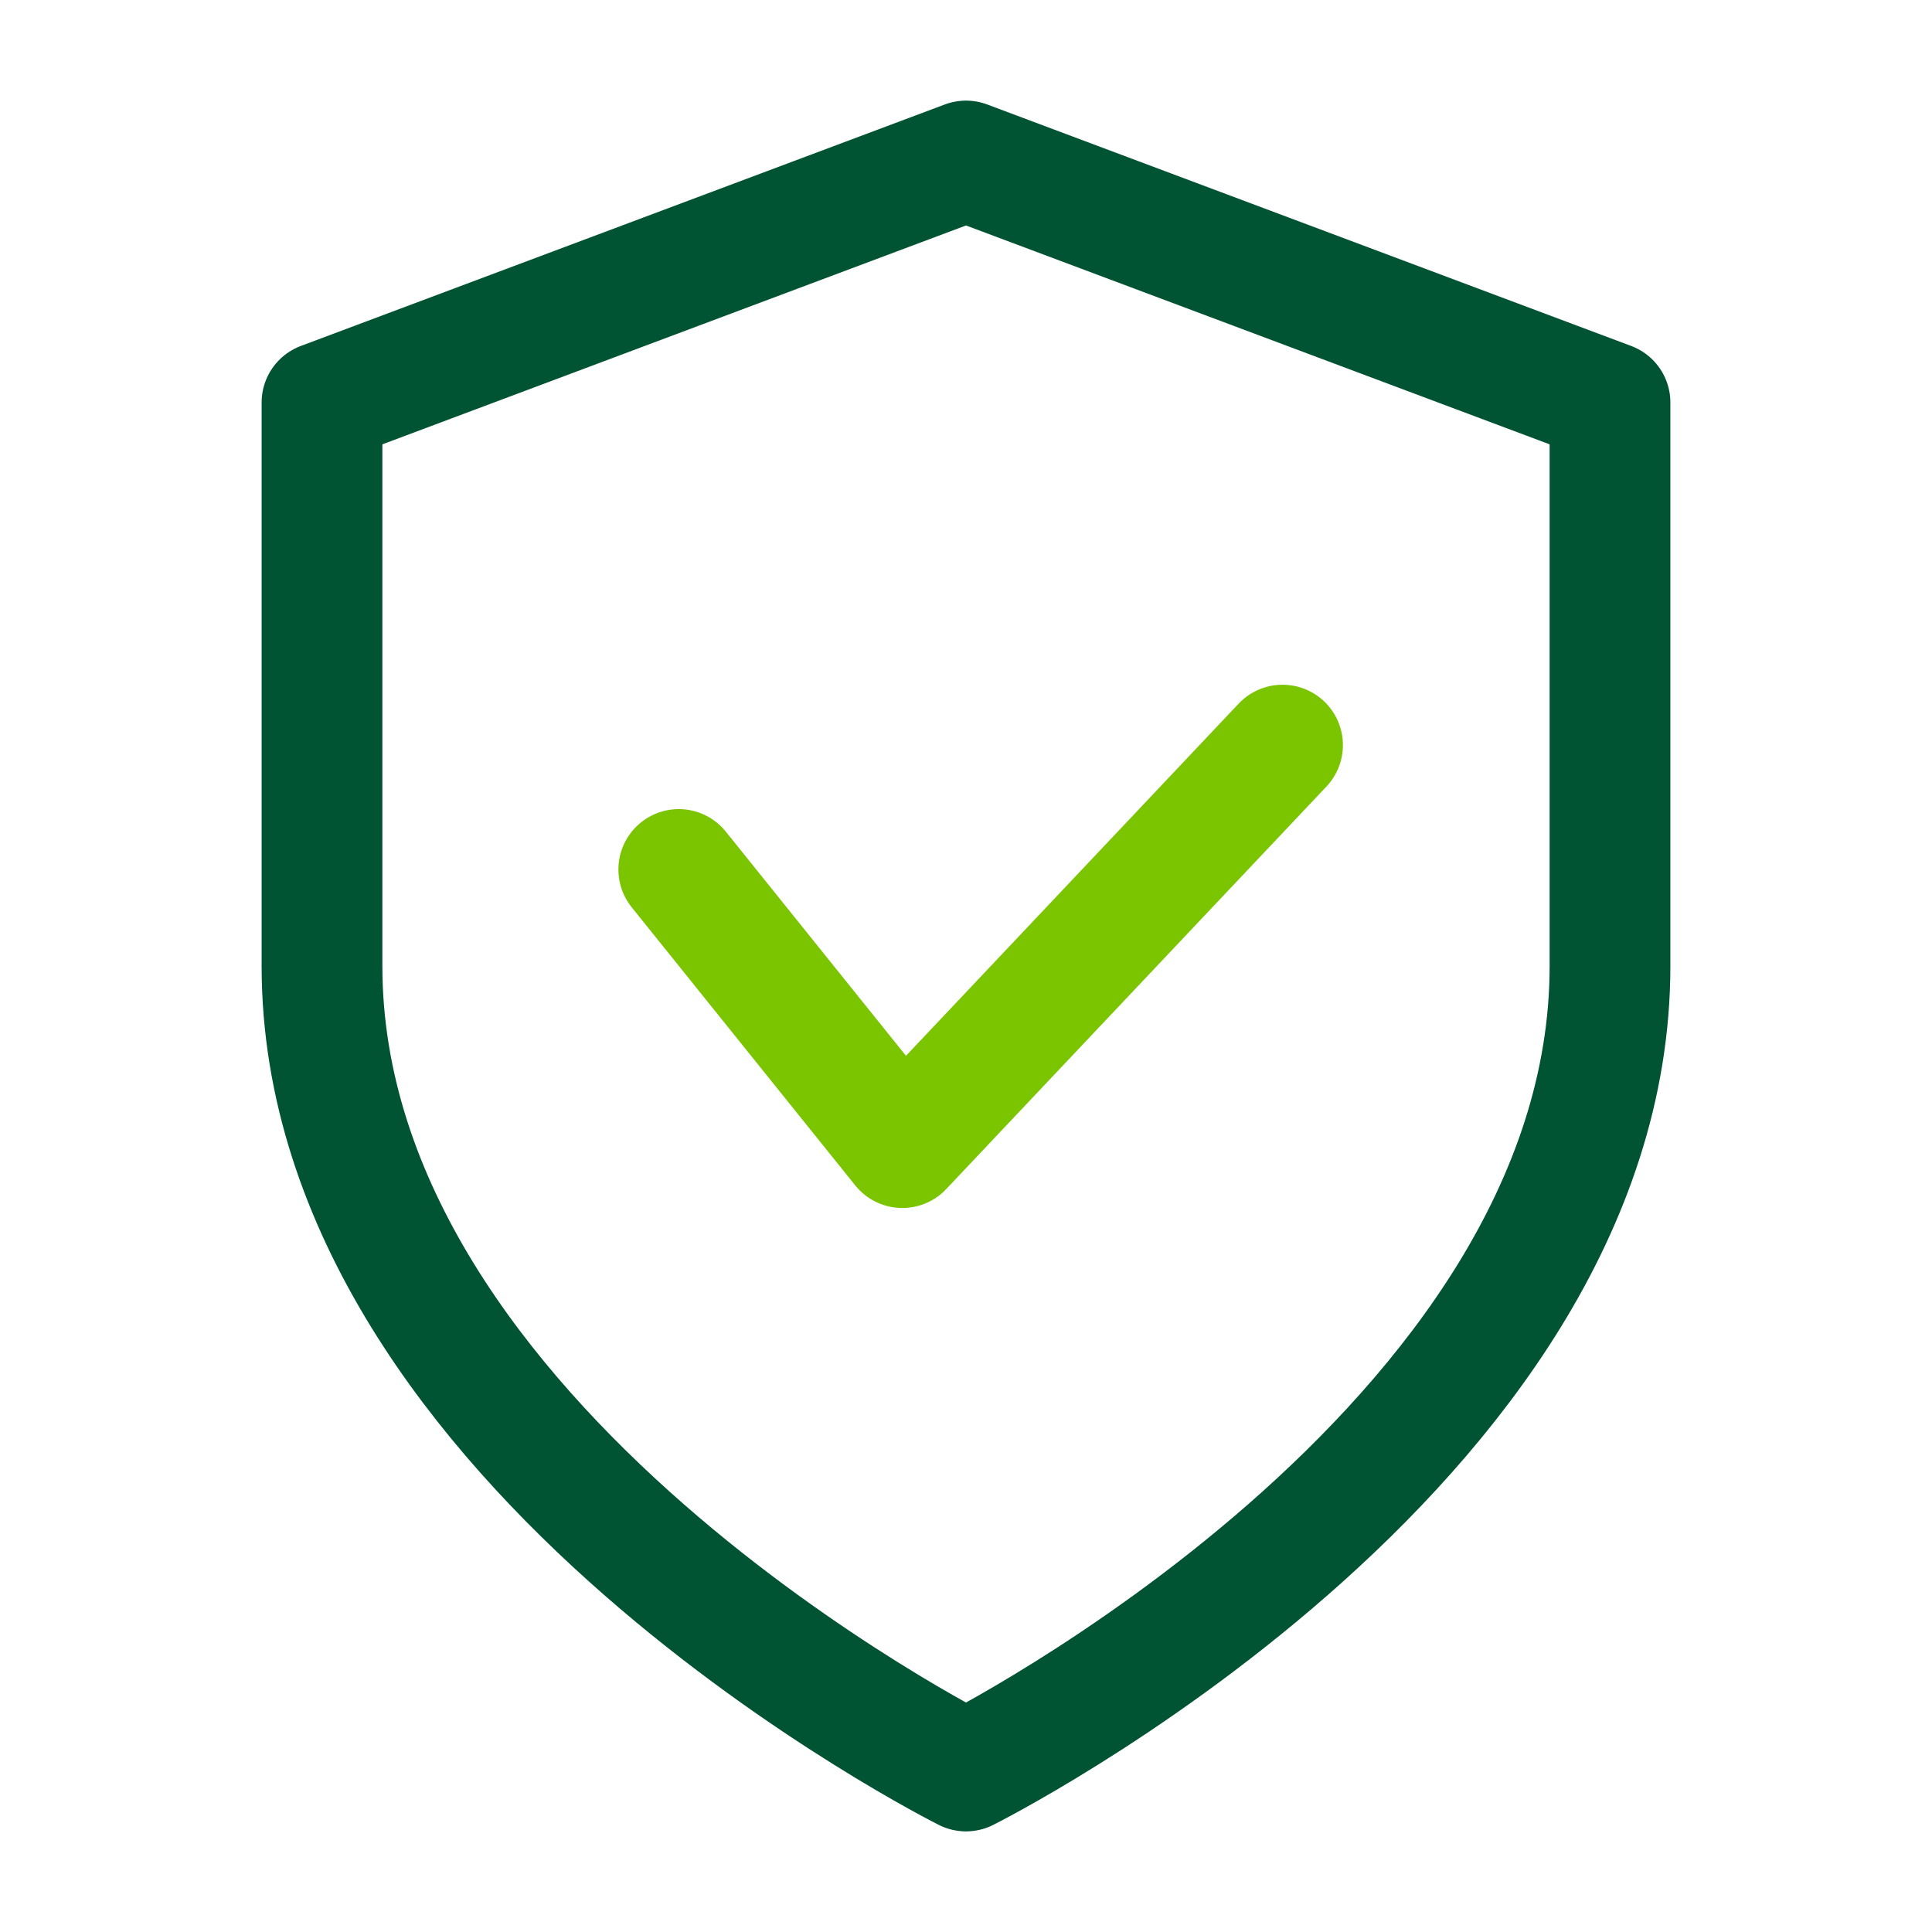
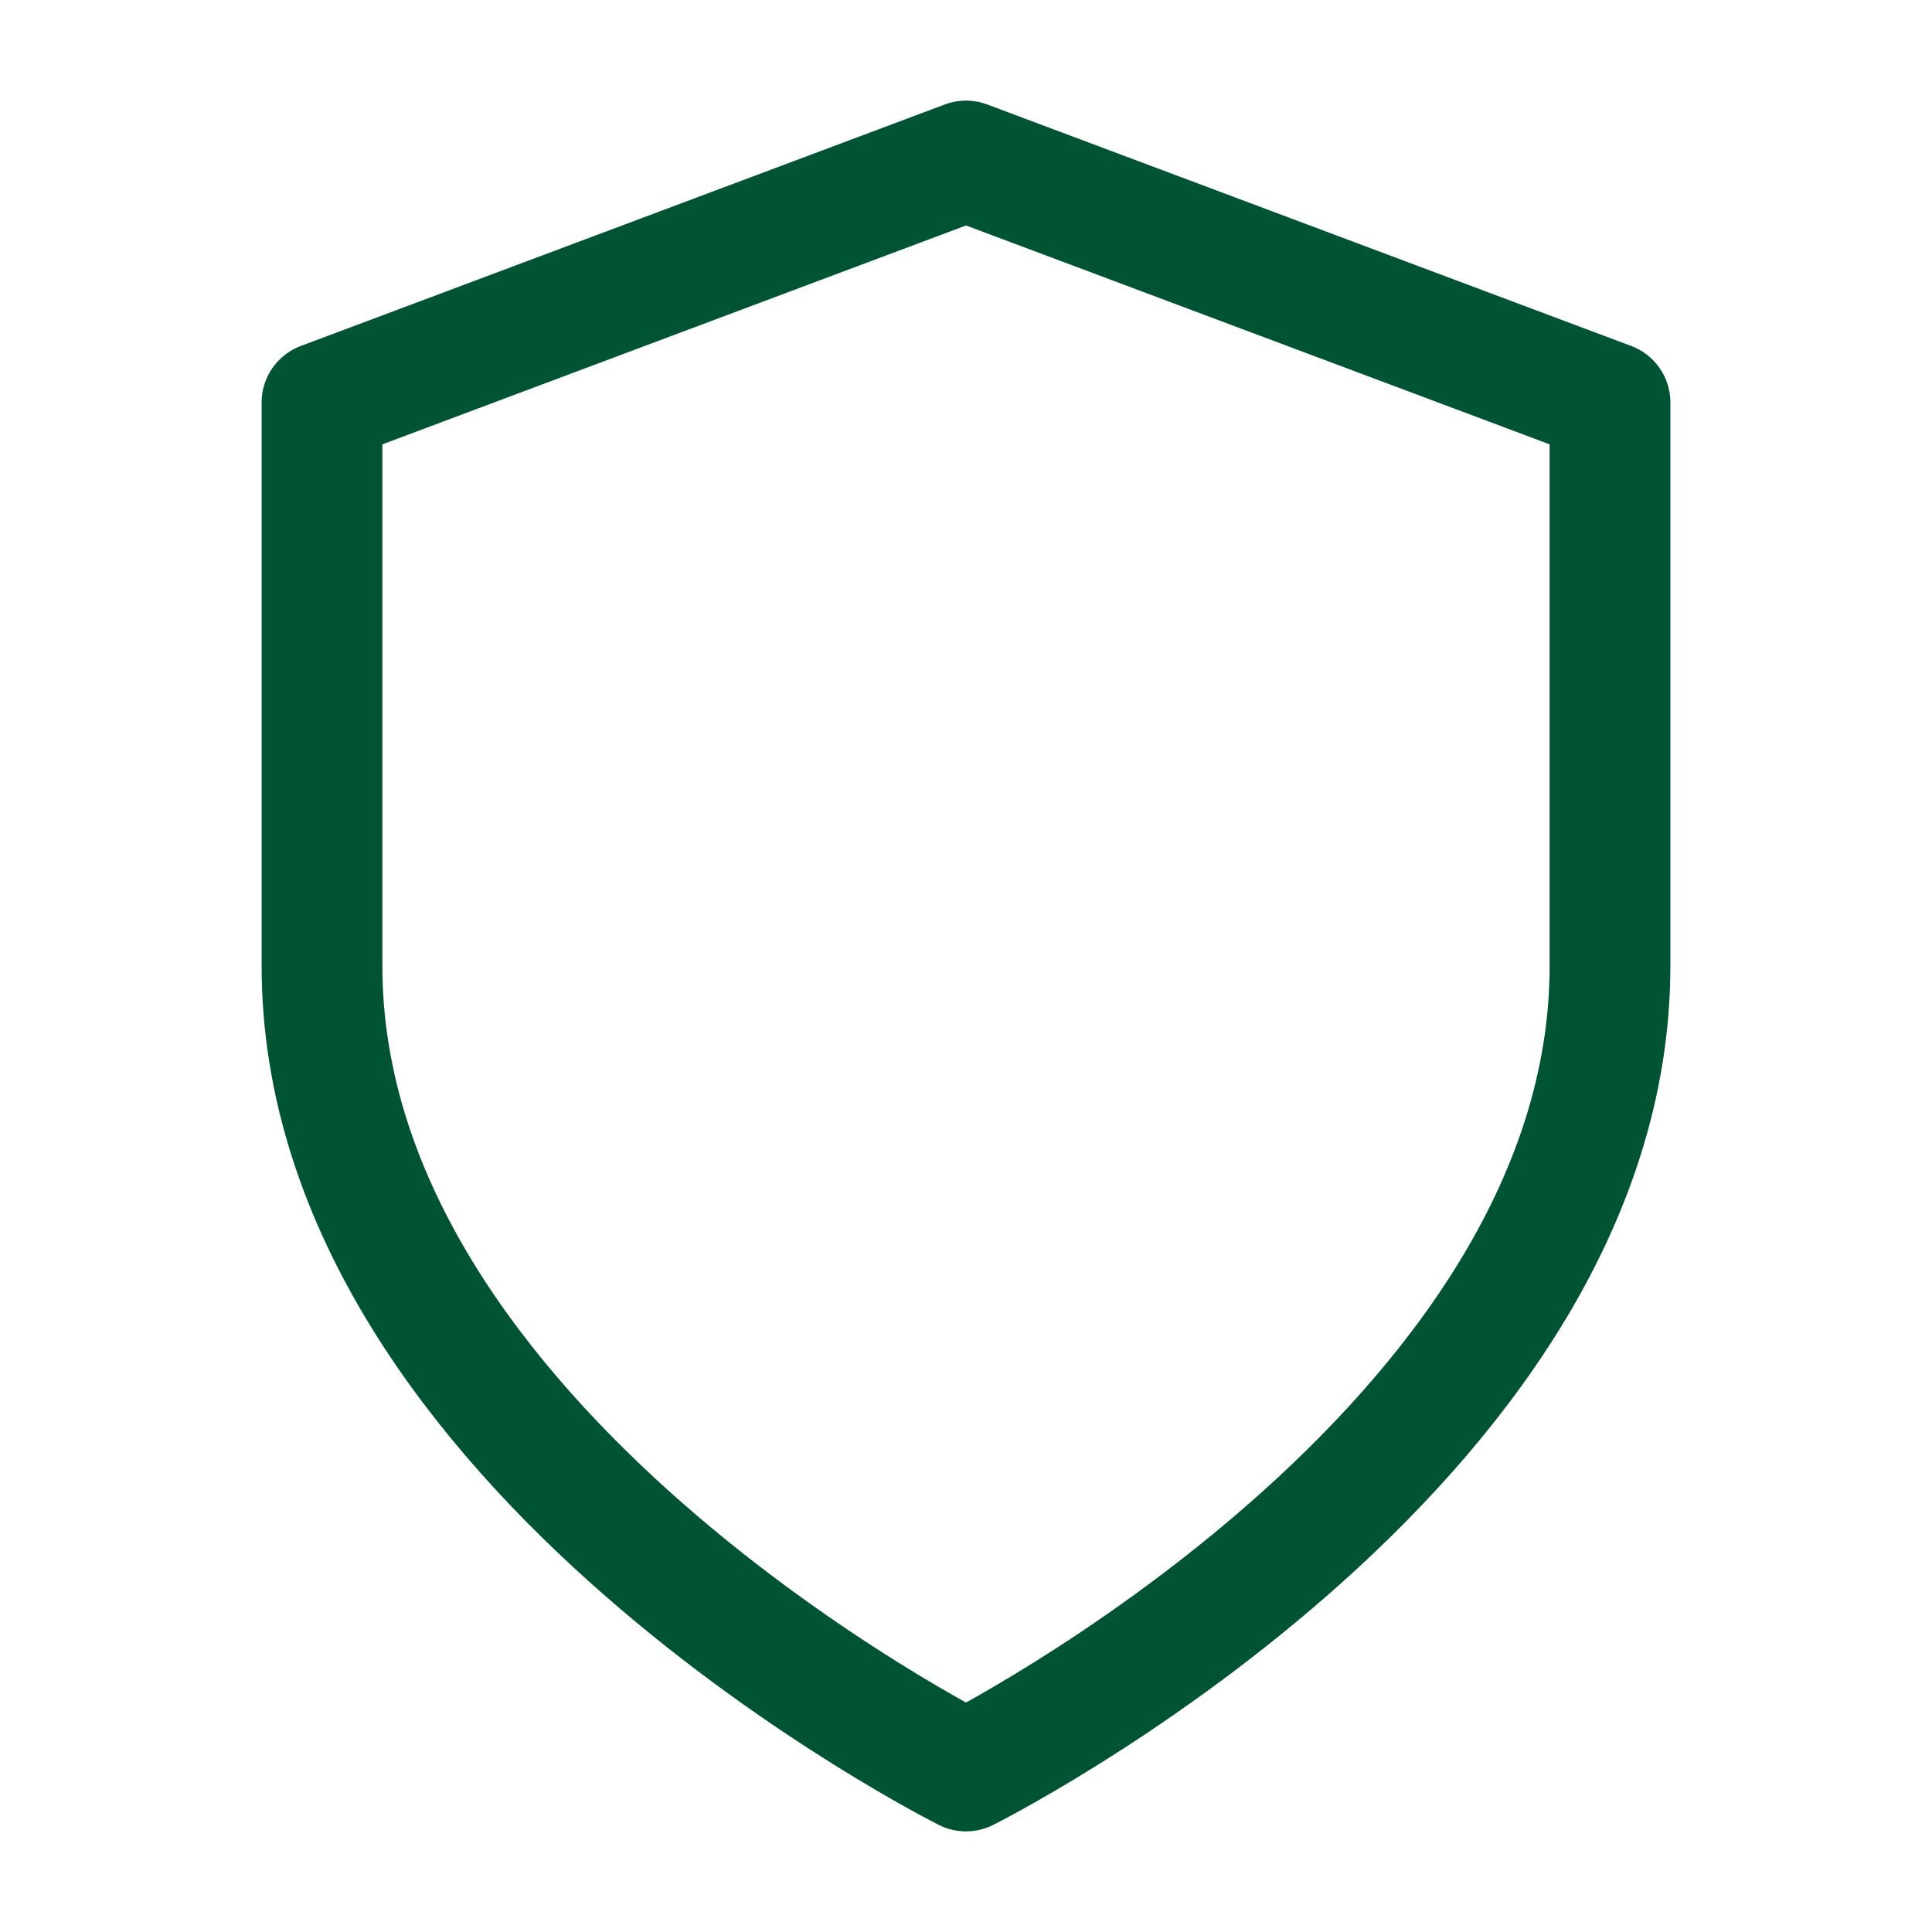
<svg xmlns="http://www.w3.org/2000/svg" width="24" height="24" viewBox="0 0 24 24" fill="none">
  <path d="M12 22C12 22 20 18 20 12V5L12 2L4 5V12C4 18 12 22 12 22Z" stroke="#005333" stroke-width="1.5" stroke-linecap="round" stroke-linejoin="round" />
-   <path d="M15.932 9.256L11.209 14.256L8.432 10.801" stroke="#7AC400" stroke-width="1.5" stroke-linecap="round" stroke-linejoin="round" />
</svg>